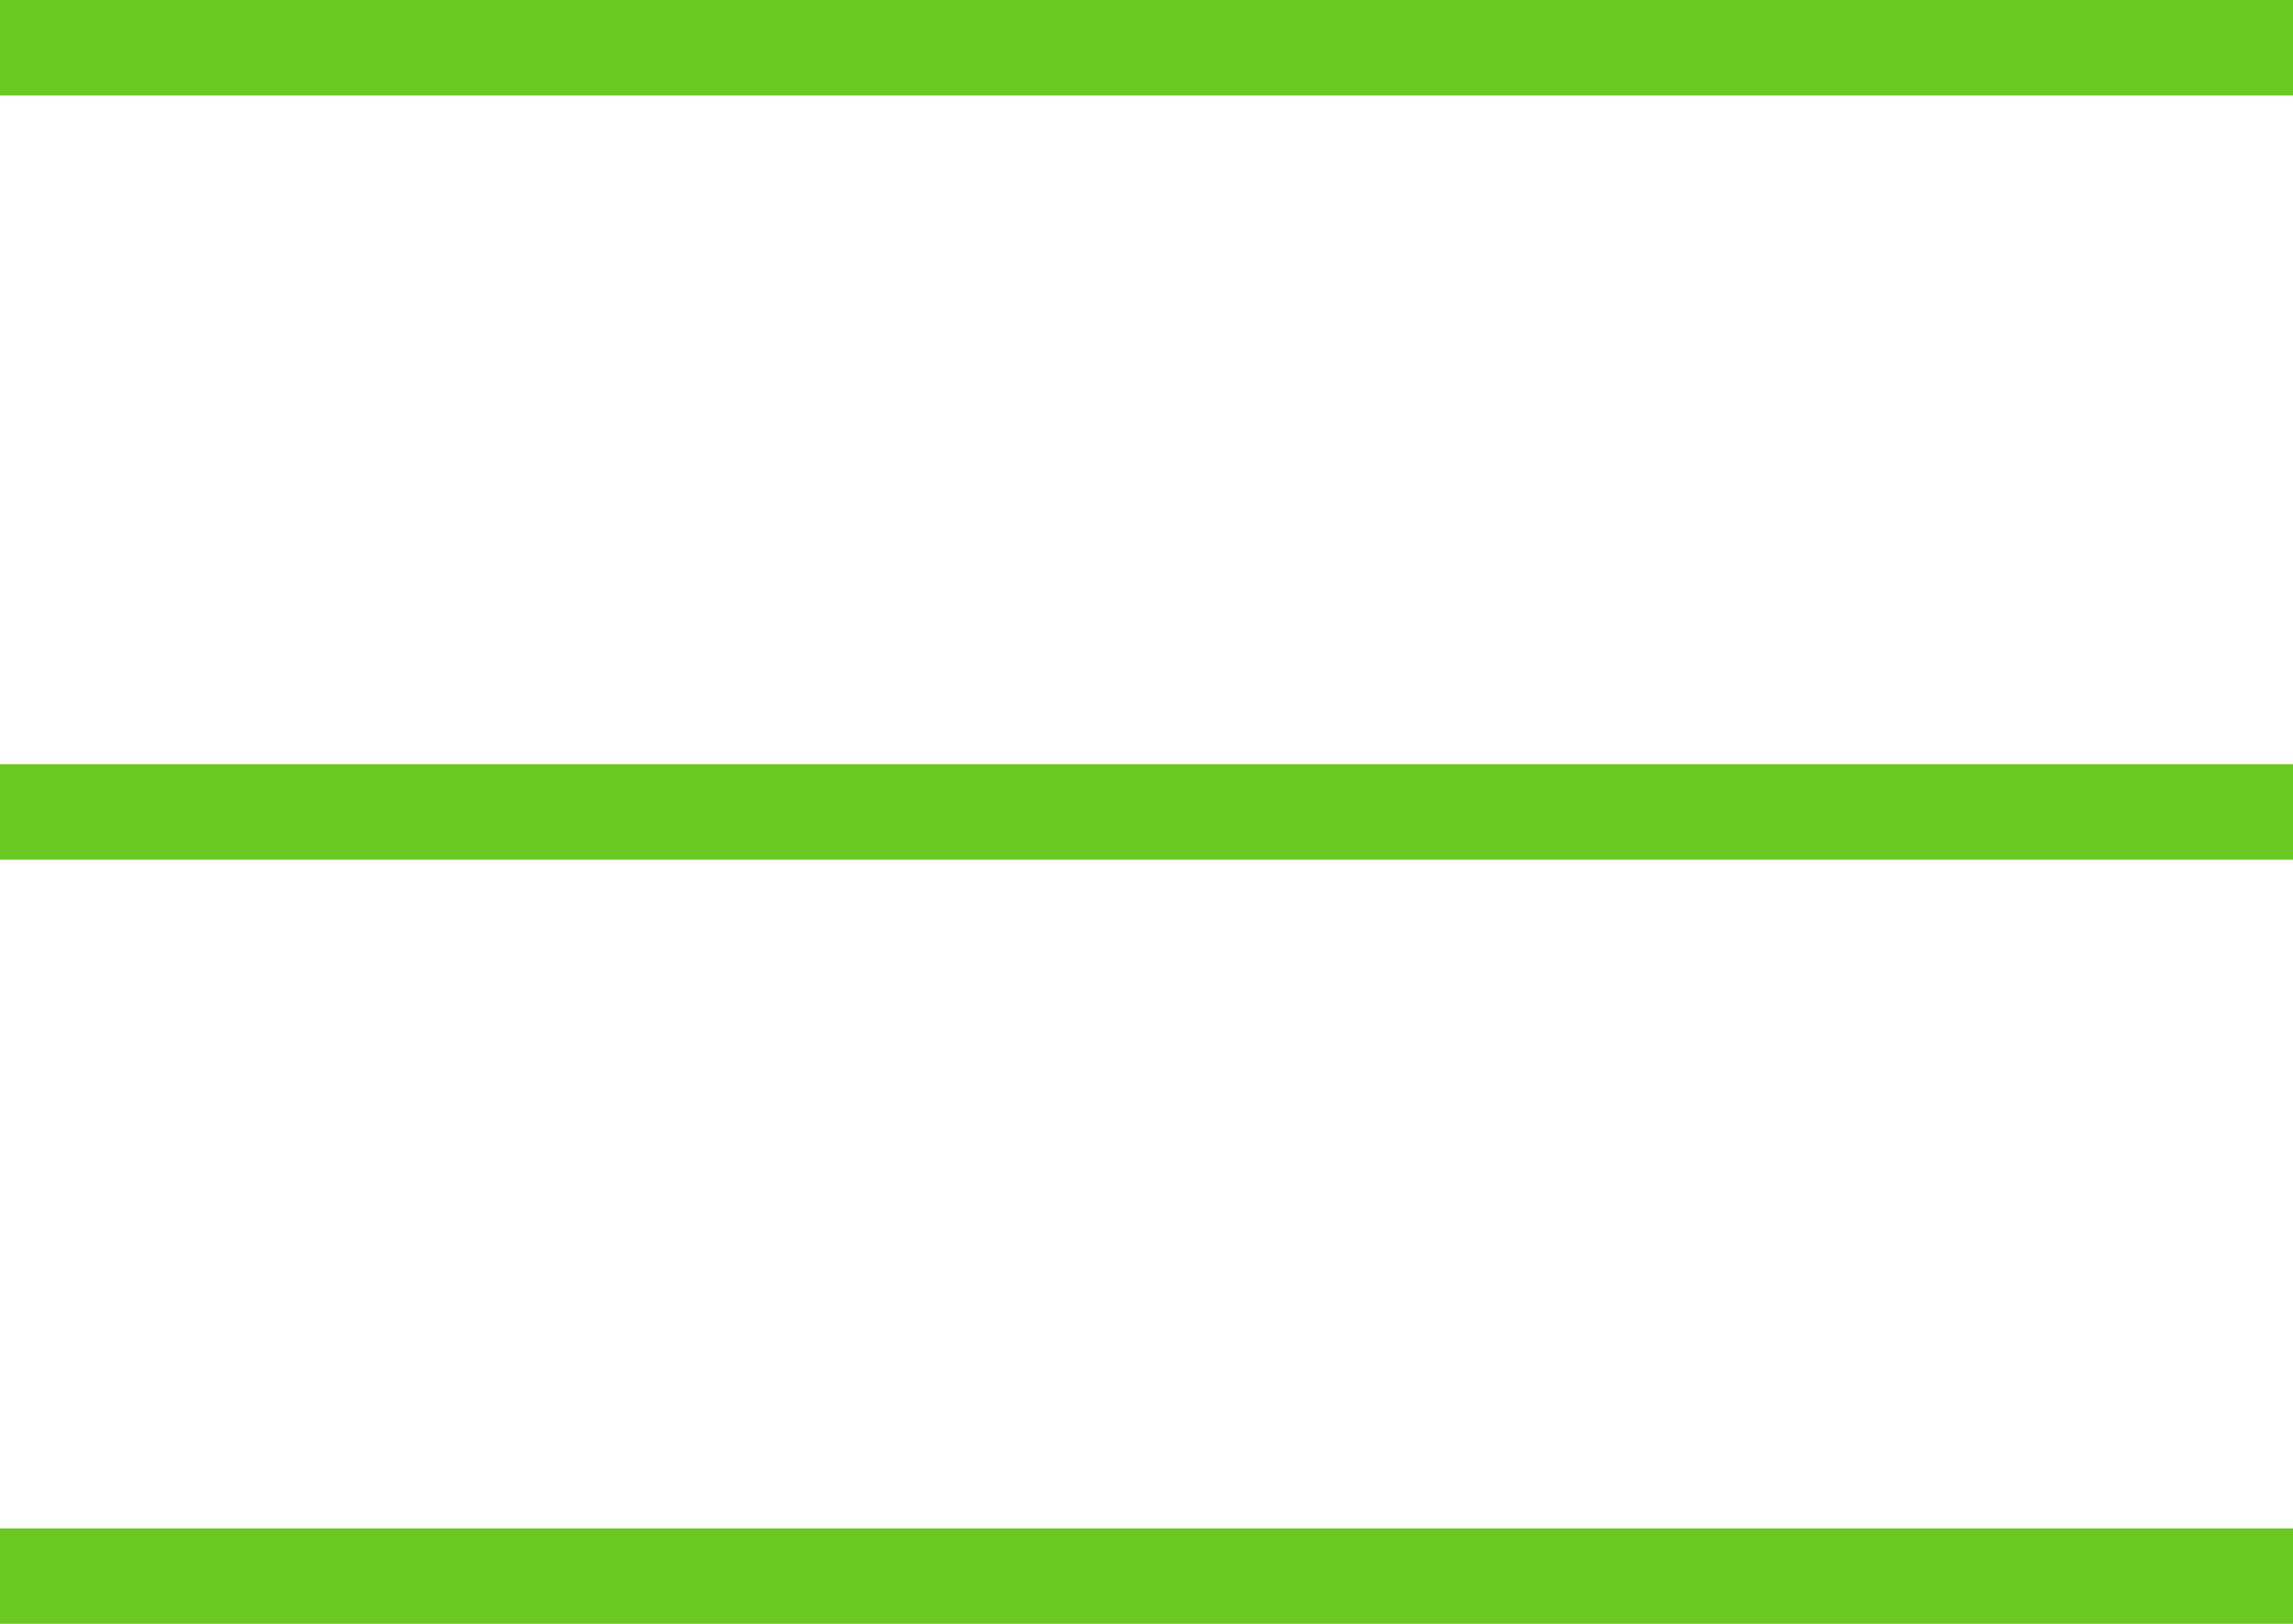
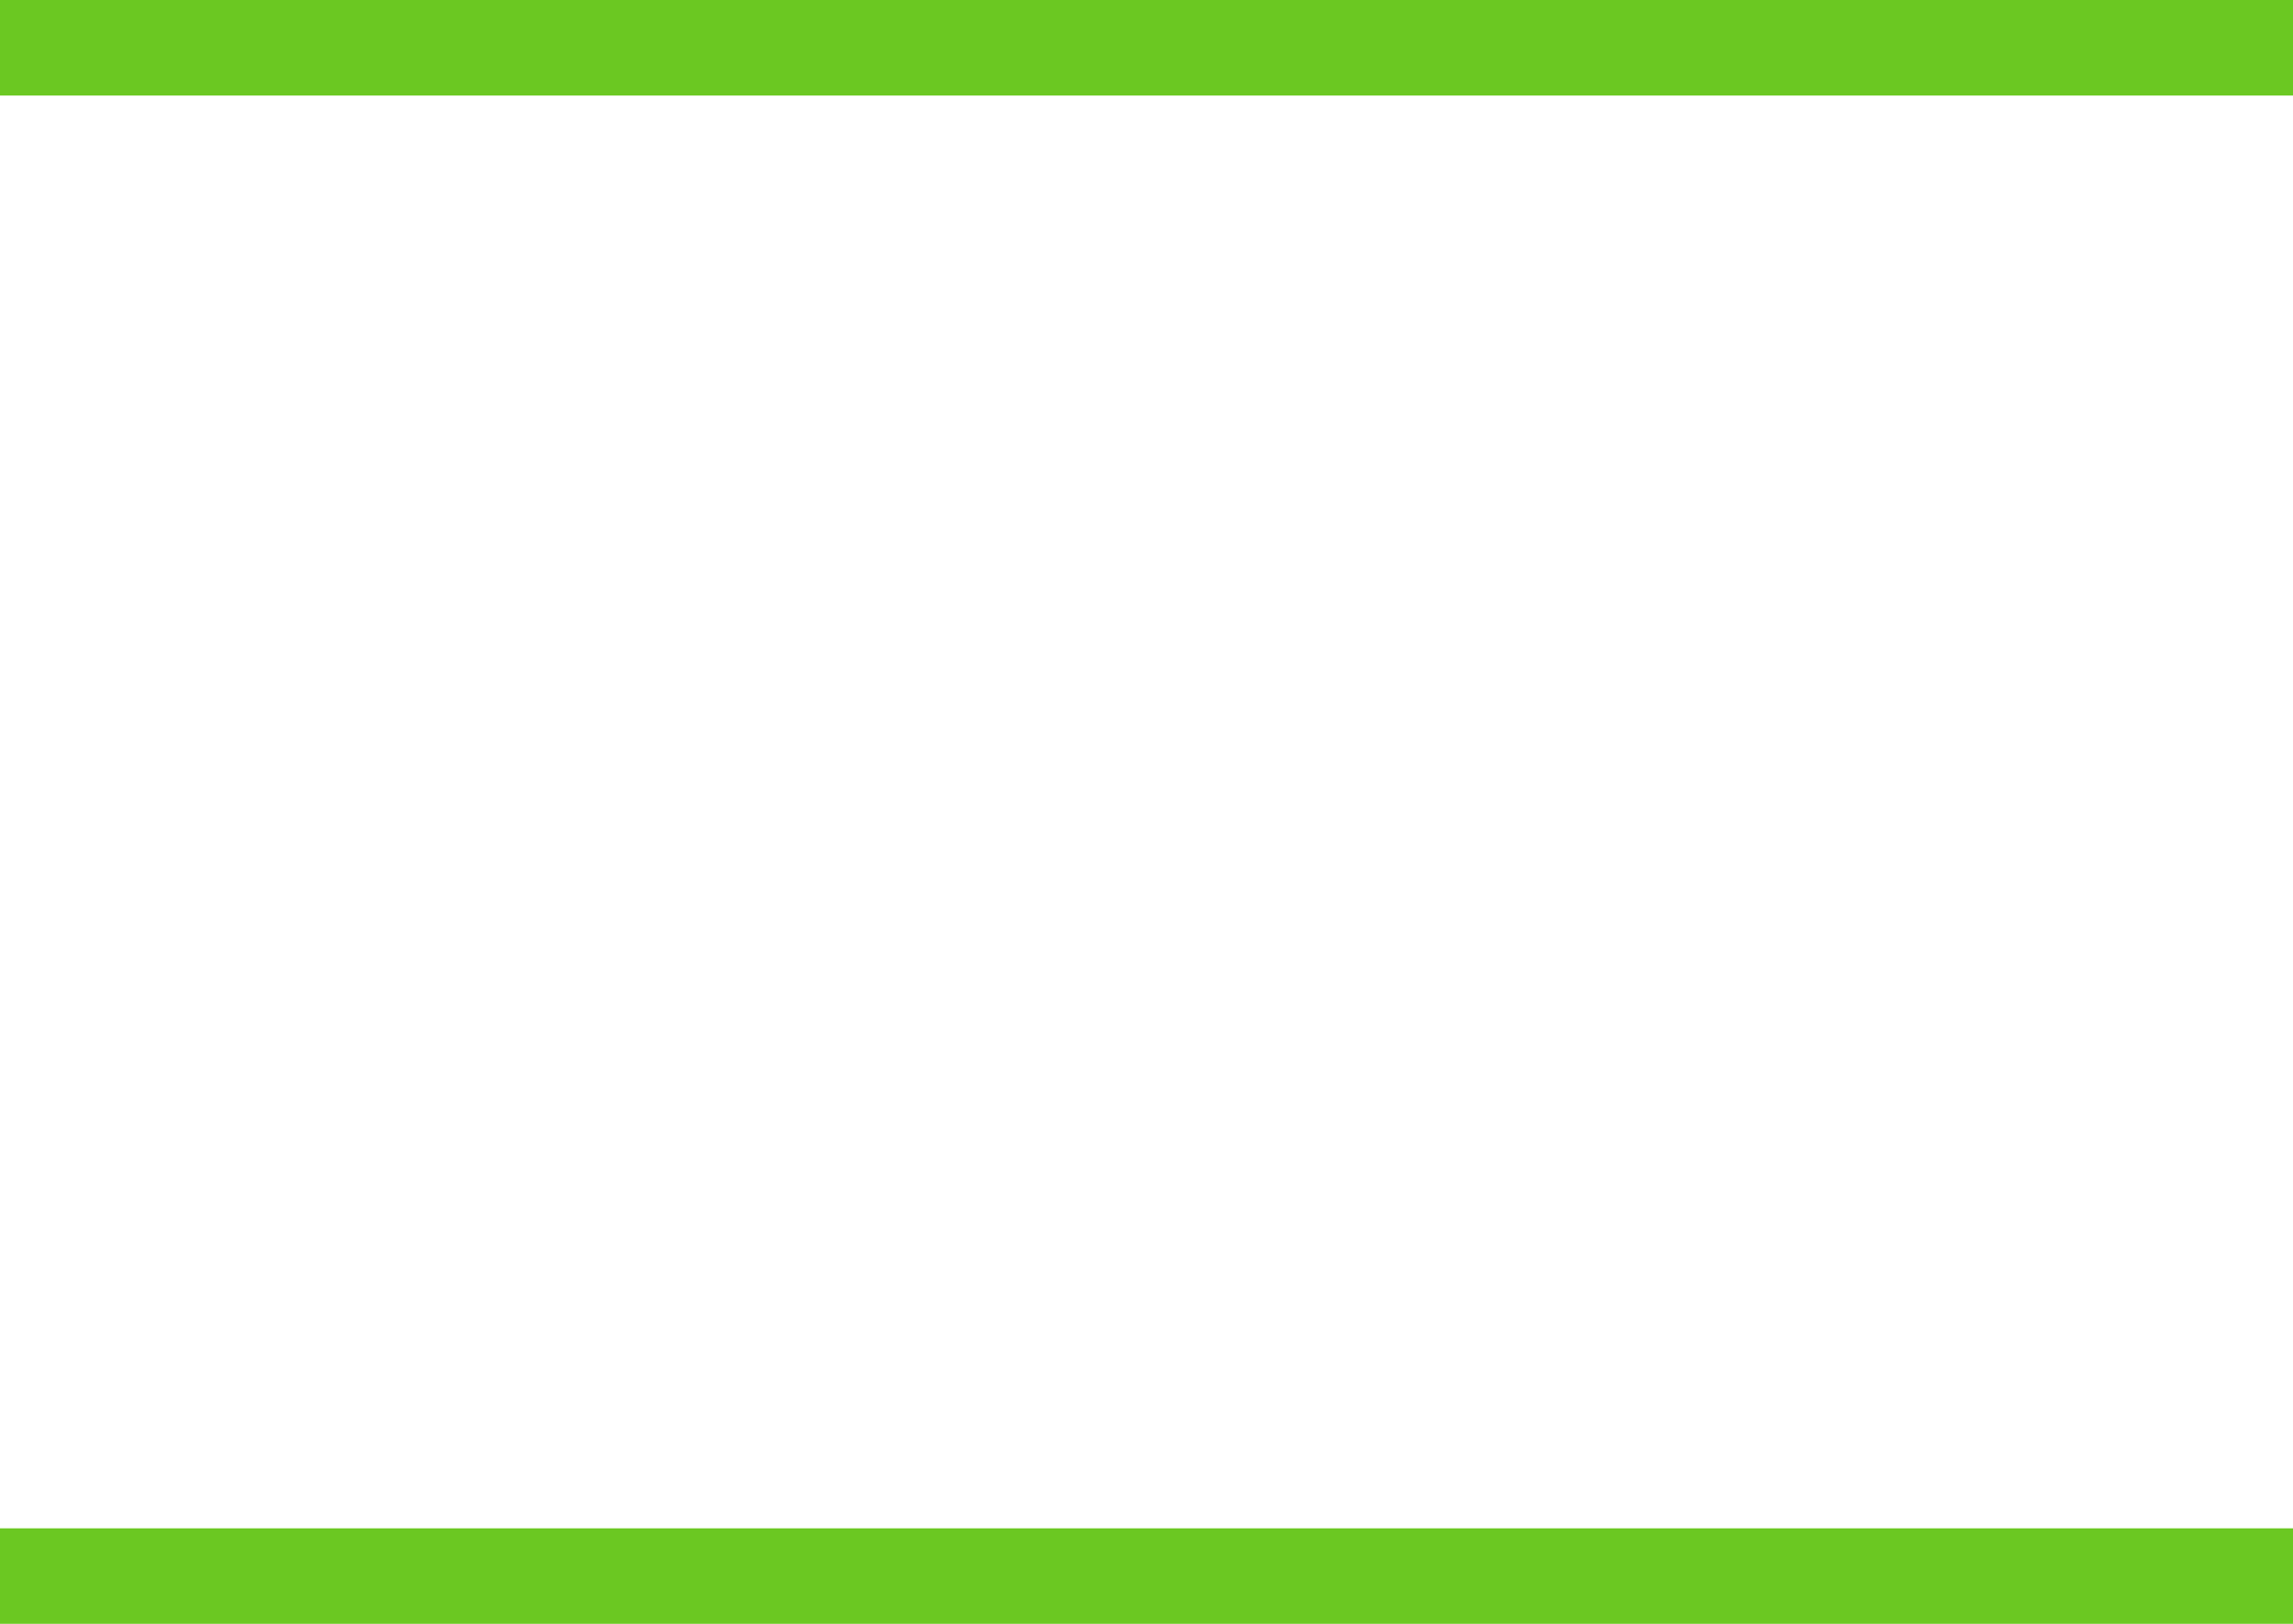
<svg xmlns="http://www.w3.org/2000/svg" width="24" height="17" viewBox="0 0 24 17" fill="none">
-   <path fill-rule="evenodd" clip-rule="evenodd" d="M24 1H0V0H24V1ZM24 9H0V8H24V9ZM0 17H24V16H0V17Z" fill="#6BC822" />
+   <path fill-rule="evenodd" clip-rule="evenodd" d="M24 1H0V0H24V1ZM24 9V8H24V9ZM0 17H24V16H0V17Z" fill="#6BC822" />
</svg>